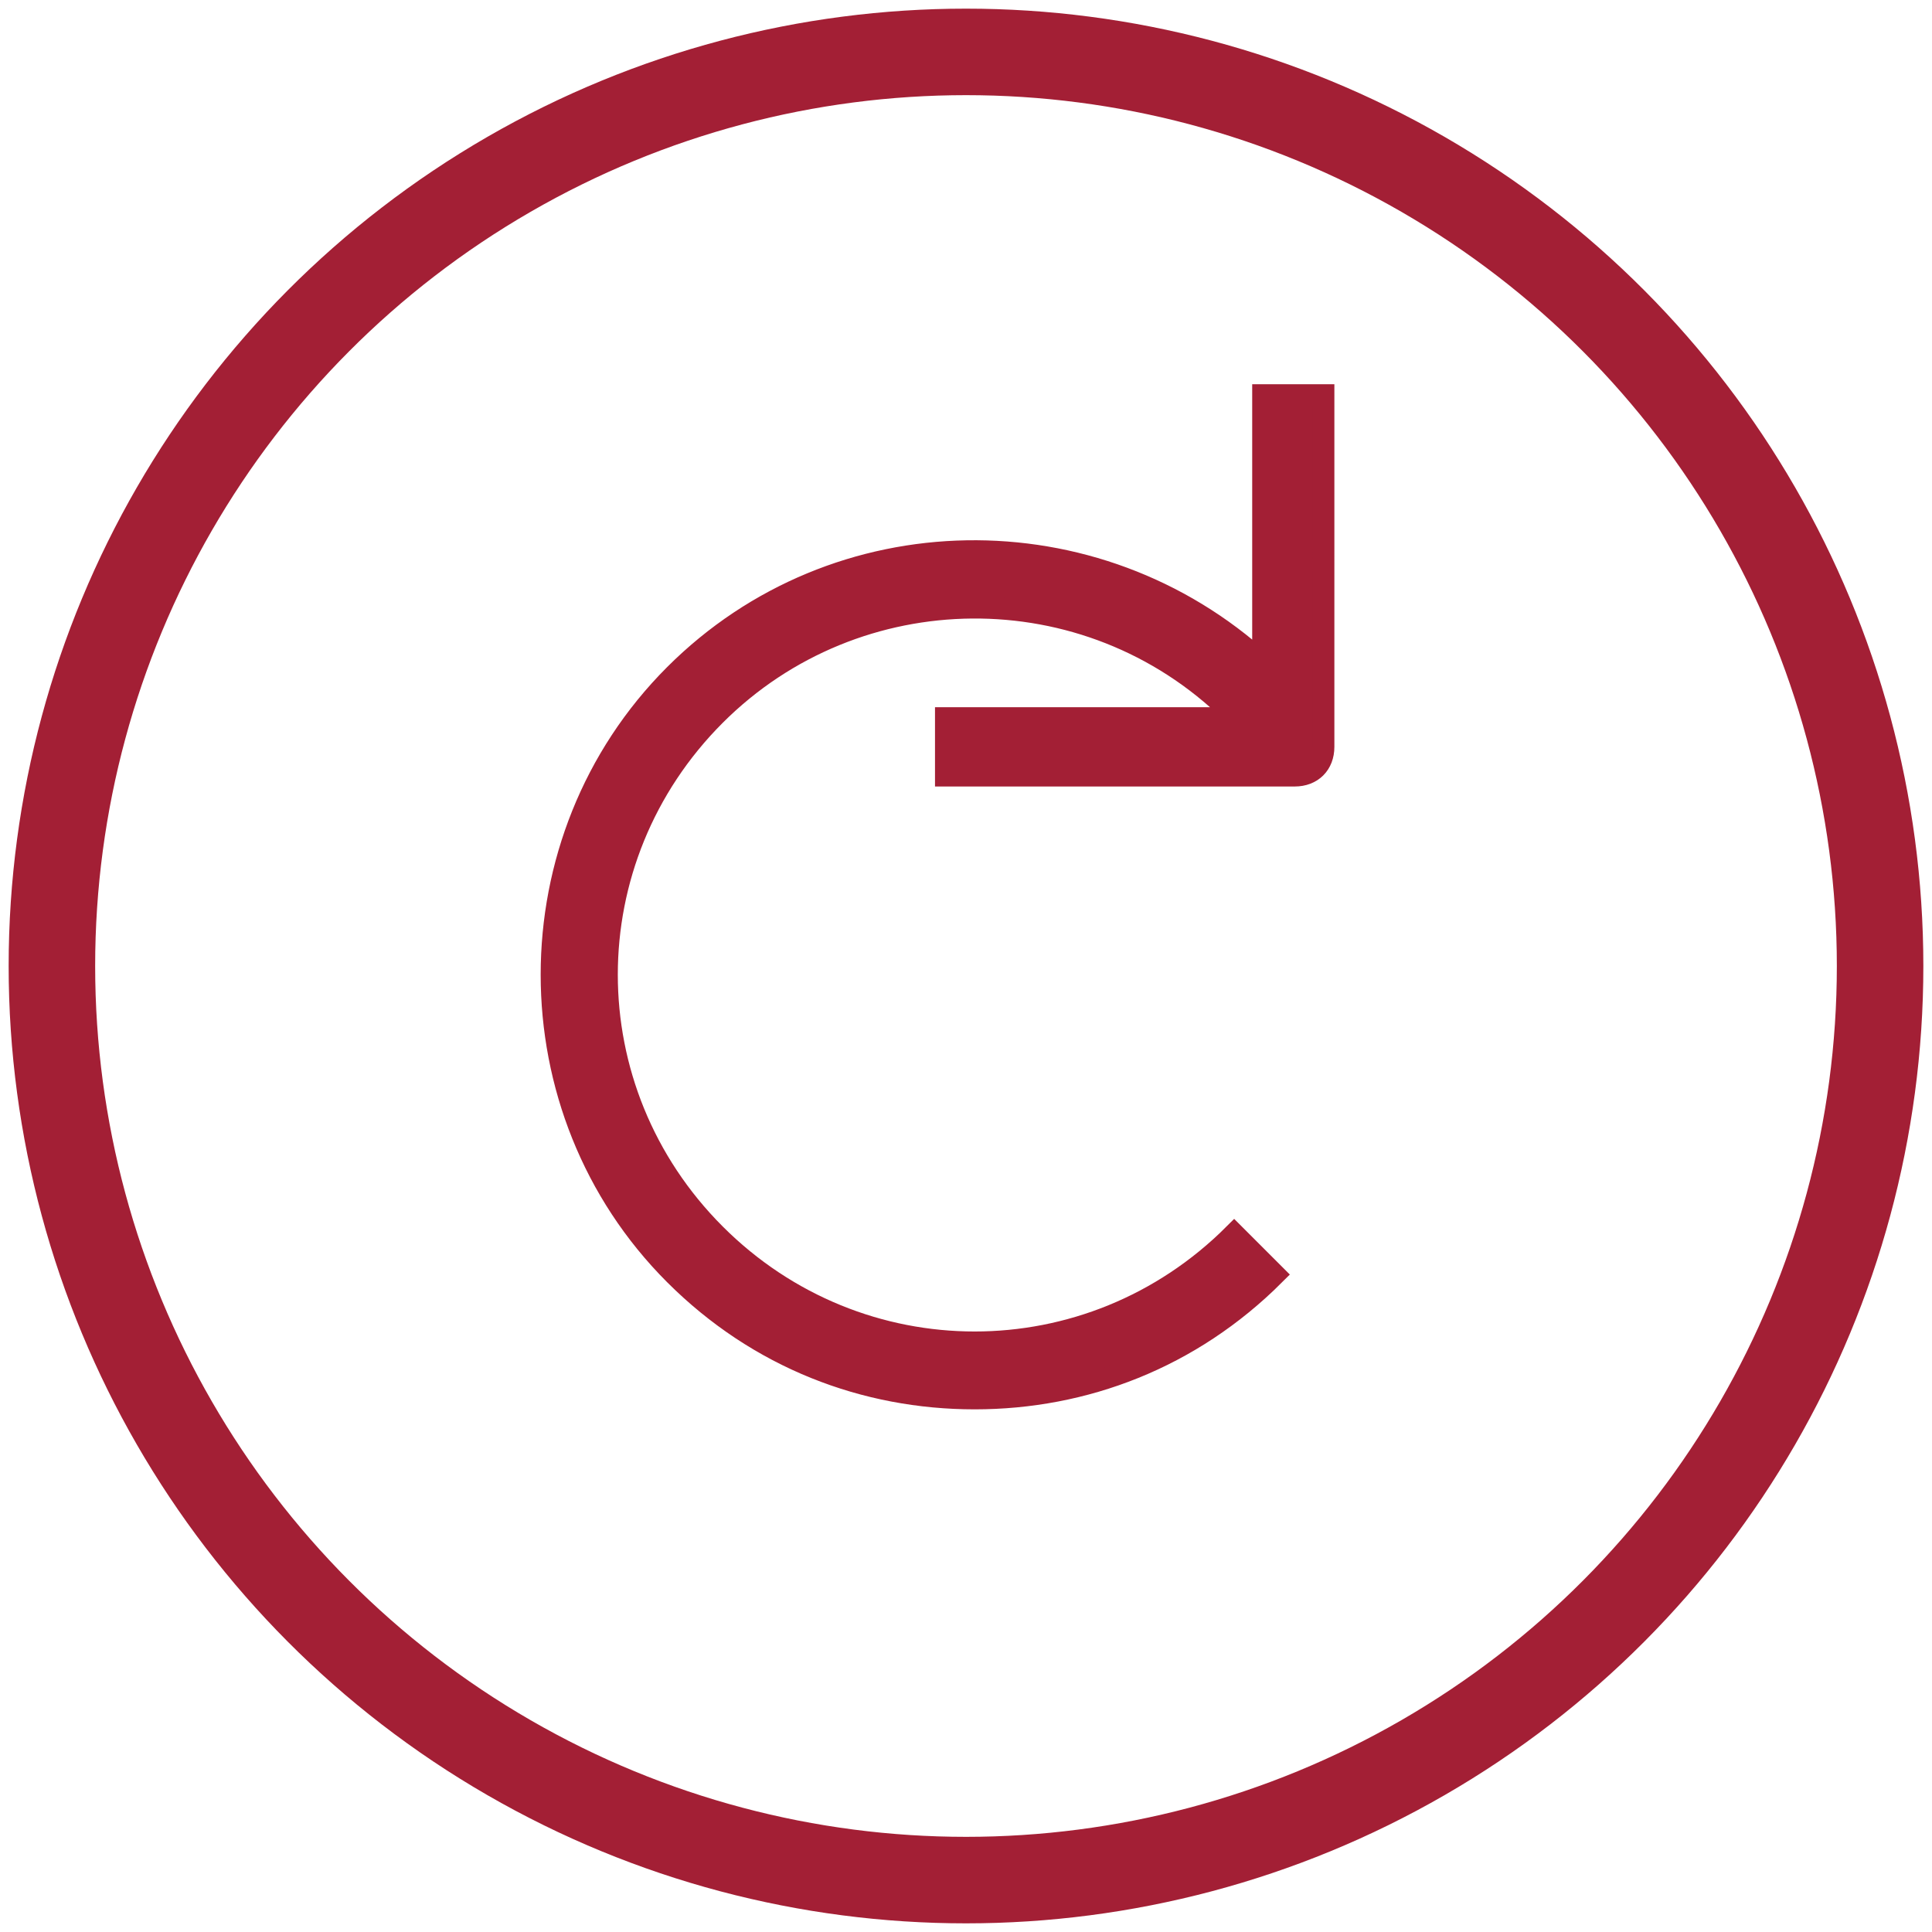
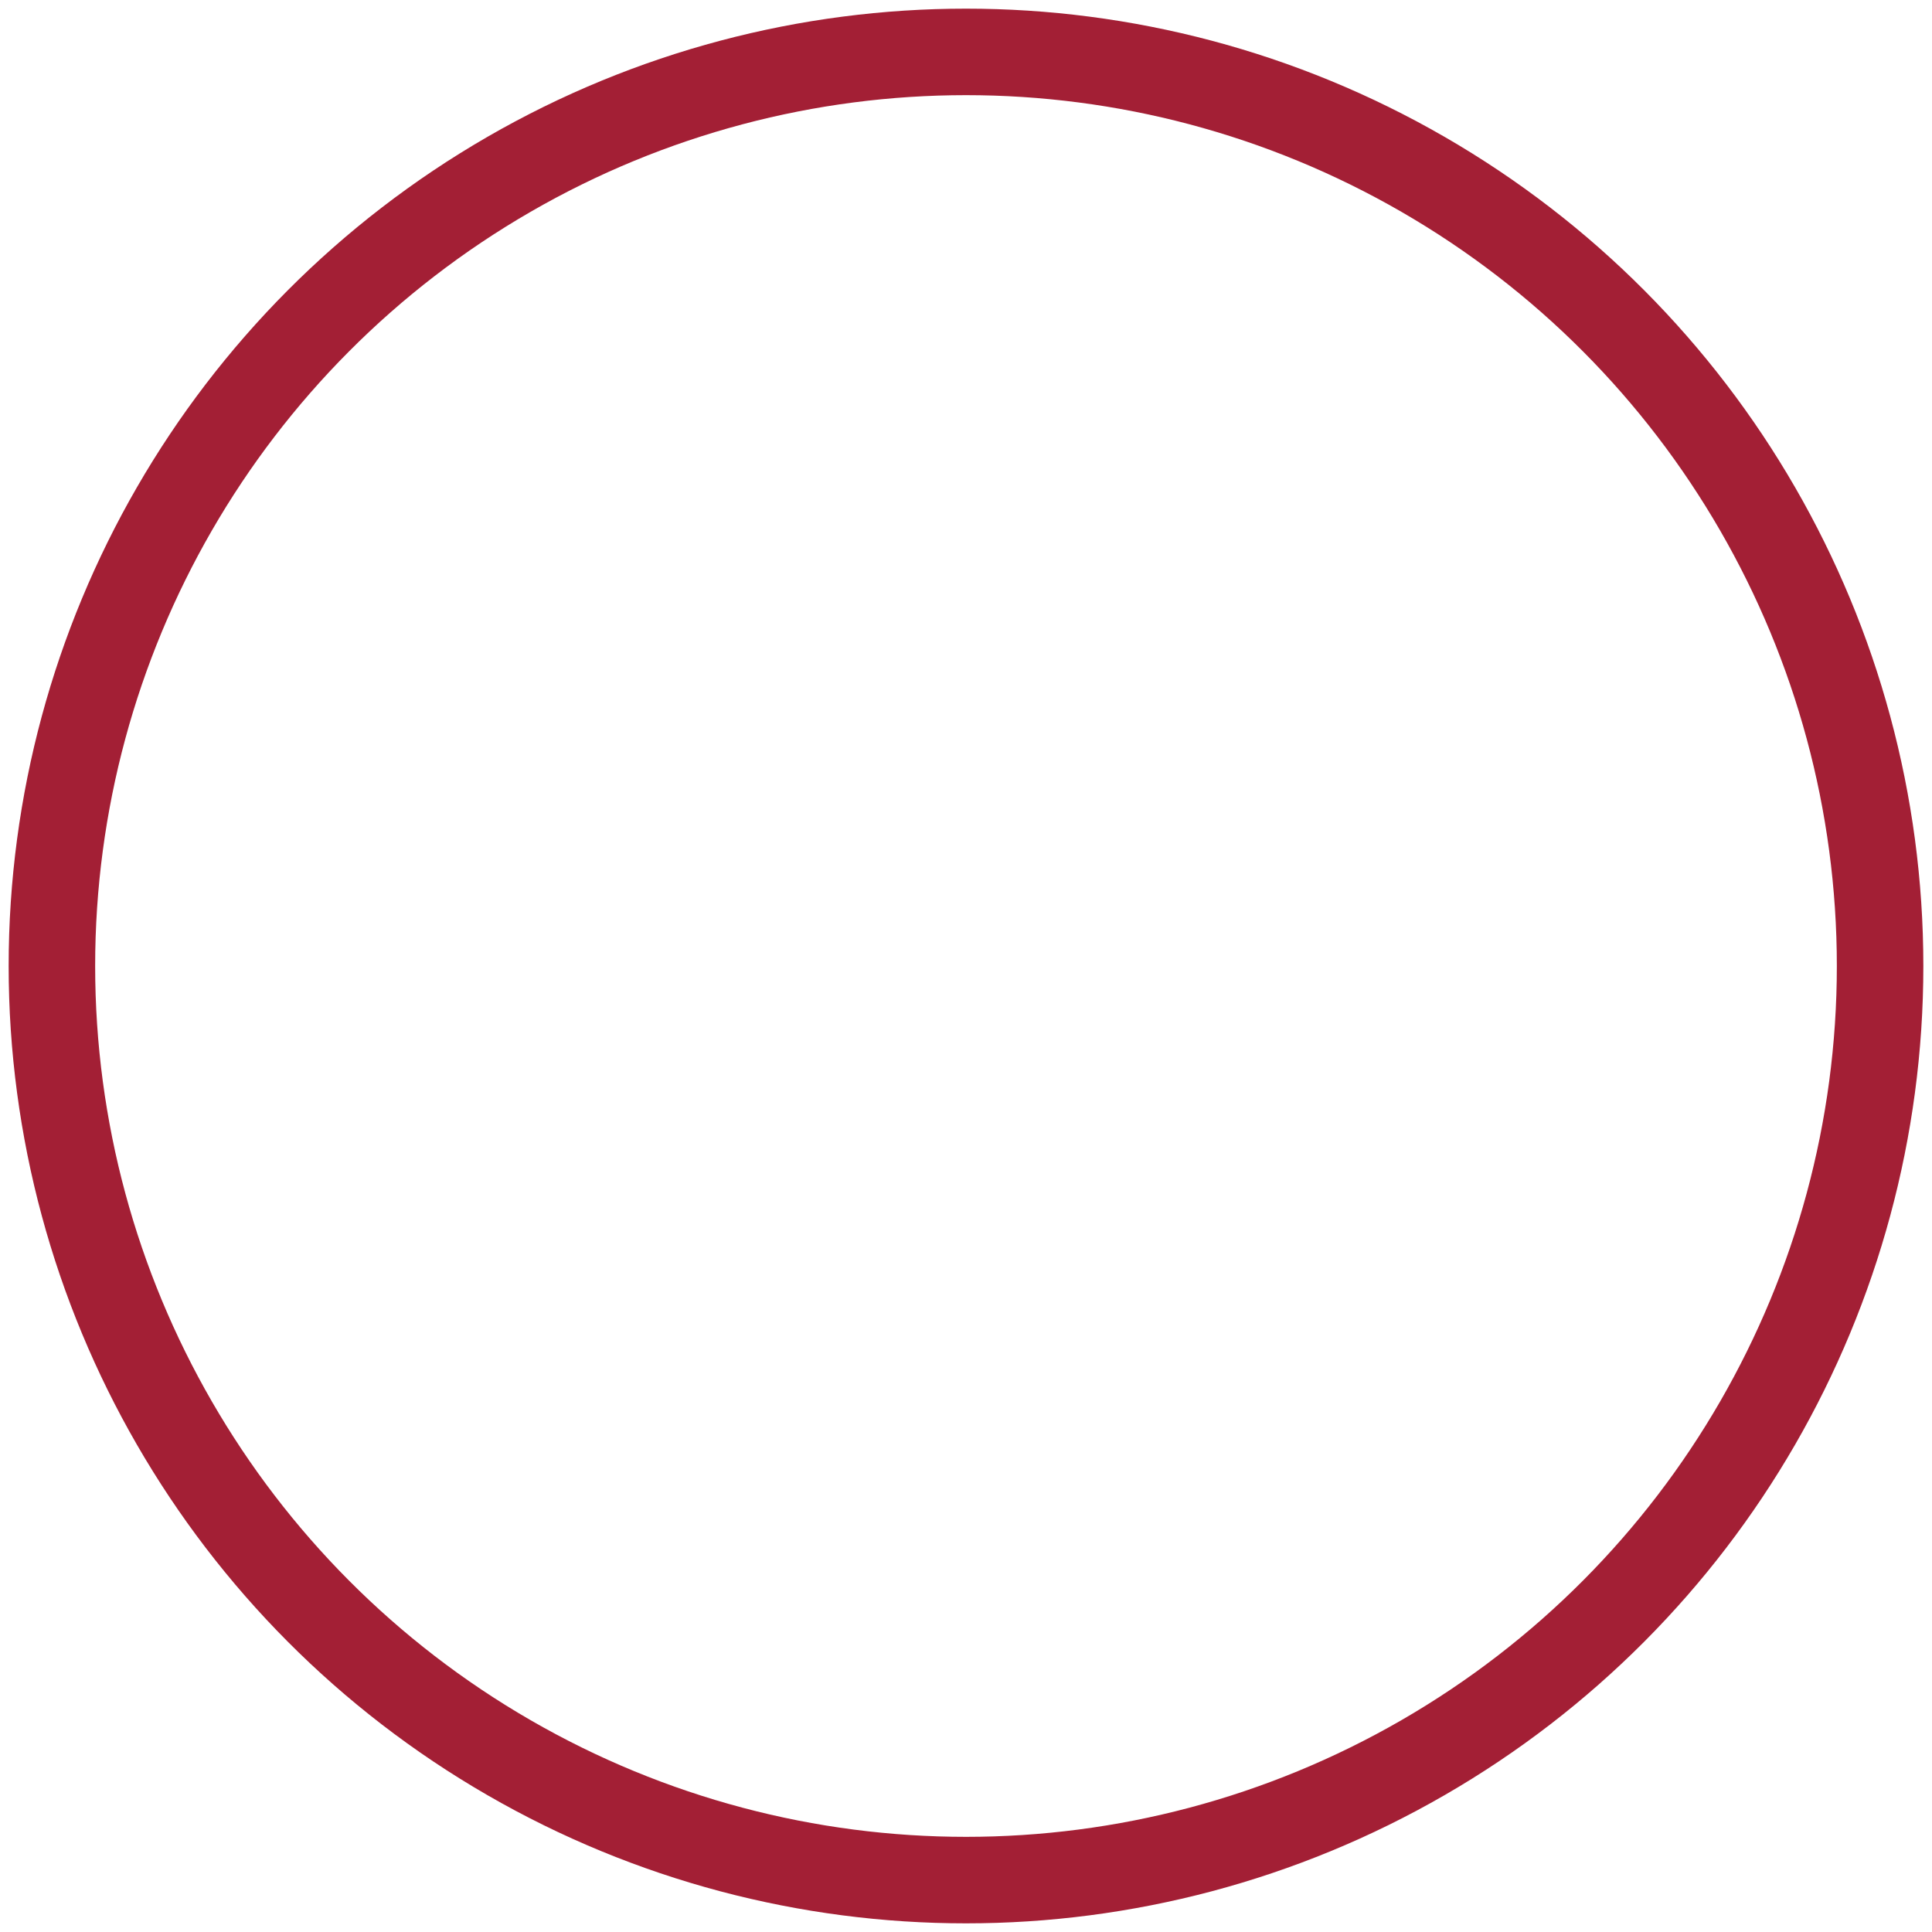
<svg xmlns="http://www.w3.org/2000/svg" version="1.1" id="Layer_1" x="0px" y="0px" viewBox="0 0 67 67" style="enable-background:new 0 0 67 67;" xml:space="preserve">
  <style type="text/css">
	.st0{fill:#A31F35;stroke:#A31F35;stroke-width:0.75;stroke-miterlimit:10;}
	.st1{fill:none;stroke:#A31F35;stroke-width:3;stroke-linejoin:round;}
</style>
-   <path class="st0" d="M43.8,13.7V23c-5.8-5.3-14.8-5.2-20.4,0.4c-5.7,5.7-5.7,15.1,0,20.8c2.9,2.9,6.6,4.3,10.4,4.3  c3.8,0,7.5-1.4,10.4-4.3l-1.4-1.4c-5,5-13,5-18,0c-5-5-5-13,0-18c4.9-4.9,12.9-5,17.9-0.1c0,0.1,0,0.1,0.1,0.2H32.8v2h12.1  c0.6,0,1-0.4,1-1V13.7H43.8z" />
  <circle class="st1" cx="33.5" cy="33.5" r="31.7" />
</svg>